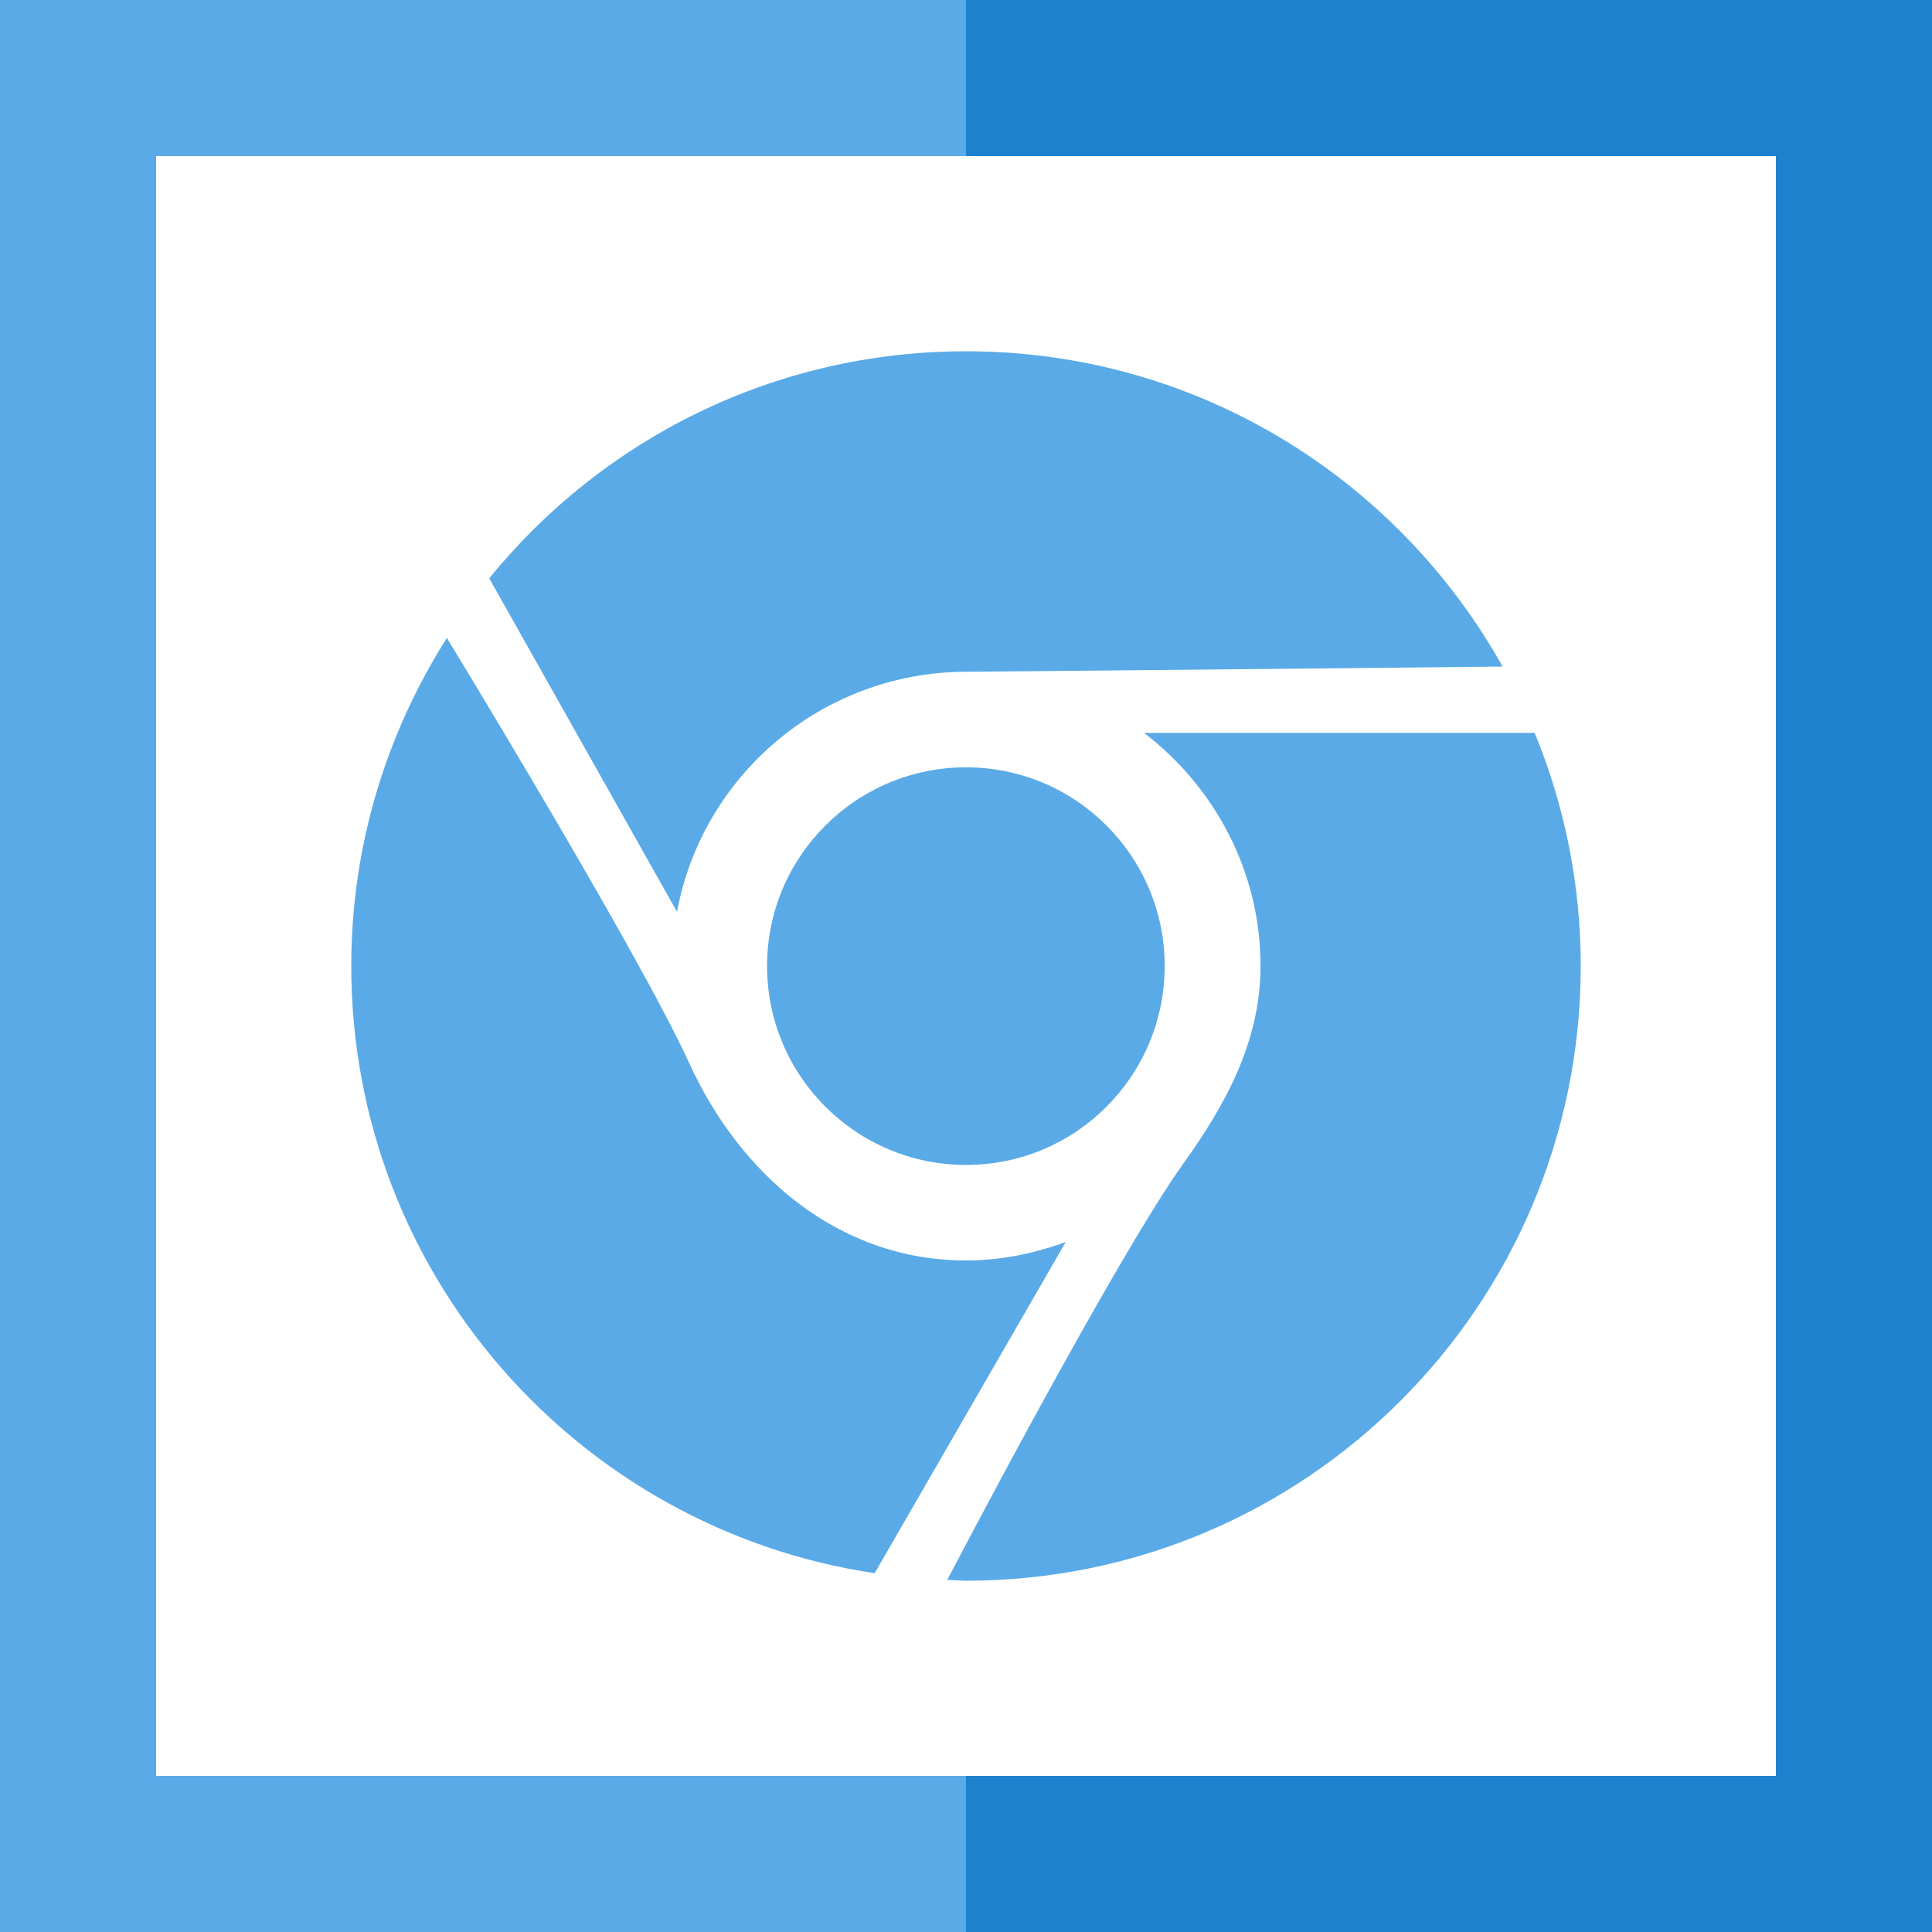
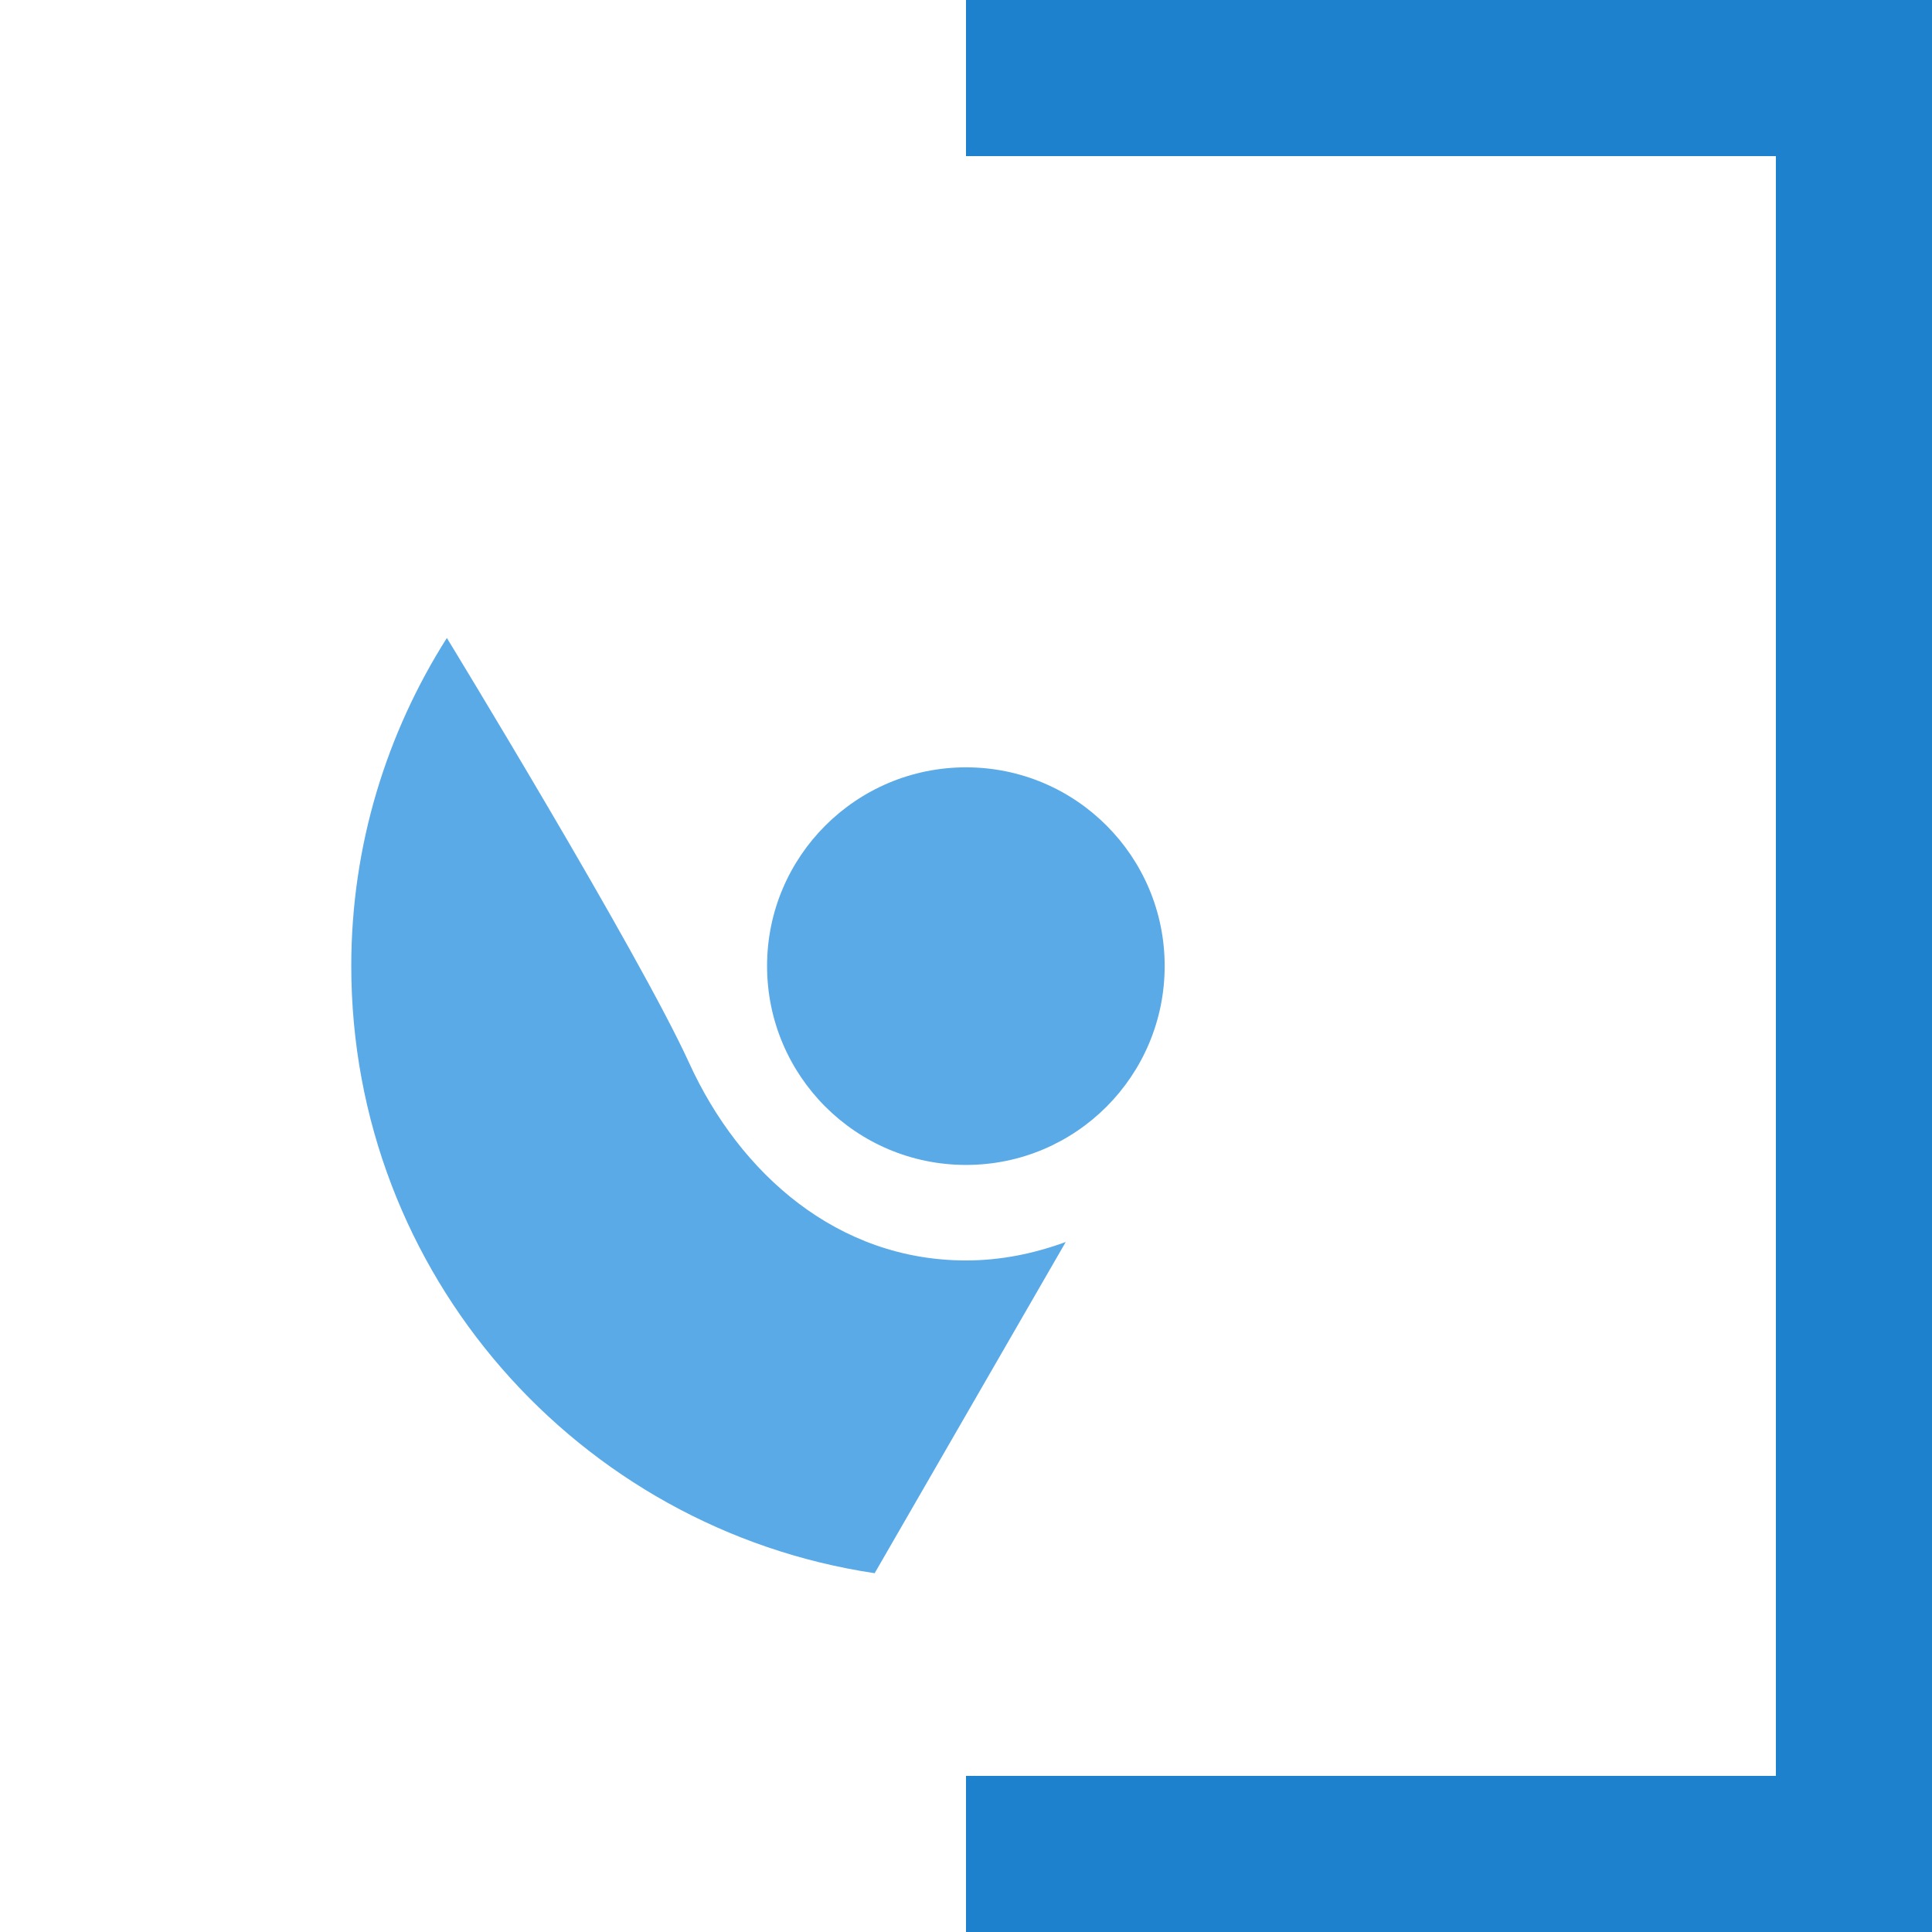
<svg xmlns="http://www.w3.org/2000/svg" height="800px" width="800px" version="1.1" id="Layer_1" viewBox="0 0 495 495" xml:space="preserve">
  <g>
    <polygon style="fill:#1E81CE;" points="247.5,0 247.5,40 455,40 455,455 247.5,455 247.5,495 495,495 495,0  " />
-     <polygon style="fill:#5AAAE7;" points="40,455 40,40 247.5,40 247.5,0 0,0 0,495 247.5,495 247.5,455  " />
-     <path style="fill:#5AAAE7;" d="M322.958,247.492c0,19.417-9.086,35.692-19.554,50.311   c-17.949,25.019-60.711,106.993-60.711,106.993c1.606,0,3.21,0.205,4.816,0.205C334.486,405,405,334.486,405,247.492   c0-21.142-4.201-41.294-11.801-59.704H293.14C311.072,201.535,322.958,223.087,322.958,247.492z" />
-     <path style="fill:#5AAAE7;" d="M247.167,172.11c34.497-0.256,137.818-1.332,137.818-1.332C358.036,122.619,306.683,90,247.509,90   c-49.303,0-93.33,22.68-122.158,58.167l48.108,85.457C179.932,198.734,210.416,172.383,247.167,172.11z" />
    <path style="fill:#5AAAE7;" d="M224.095,403.071l48.962-84.86c-8.01,2.937-16.548,4.731-25.549,4.731   c-32.892,0-57.979-22.201-70.924-50.568c-12.996-28.469-62.094-108.922-62.094-108.922C99.069,187.788,90,216.547,90,247.492   C90,326.476,148.236,391.73,224.095,403.071z" />
    <path style="fill:#5AAAE7;" d="M247.509,196.6c-28.161,0-50.977,22.816-50.977,50.892c0,28.161,22.816,50.977,50.977,50.977   c28.144,0,50.892-22.816,50.892-50.977C298.4,219.416,275.652,196.6,247.509,196.6z" />
  </g>
</svg>